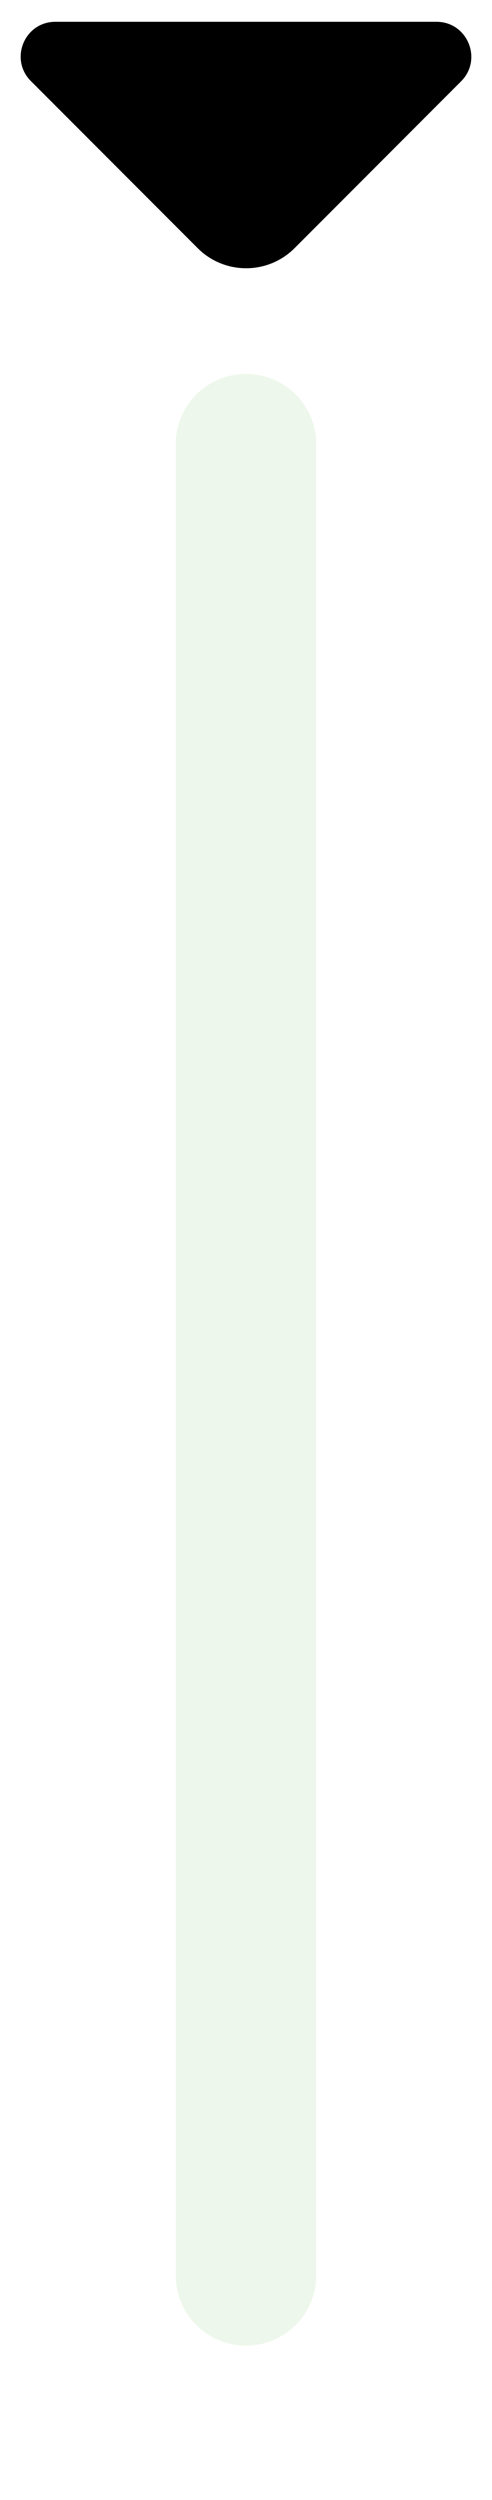
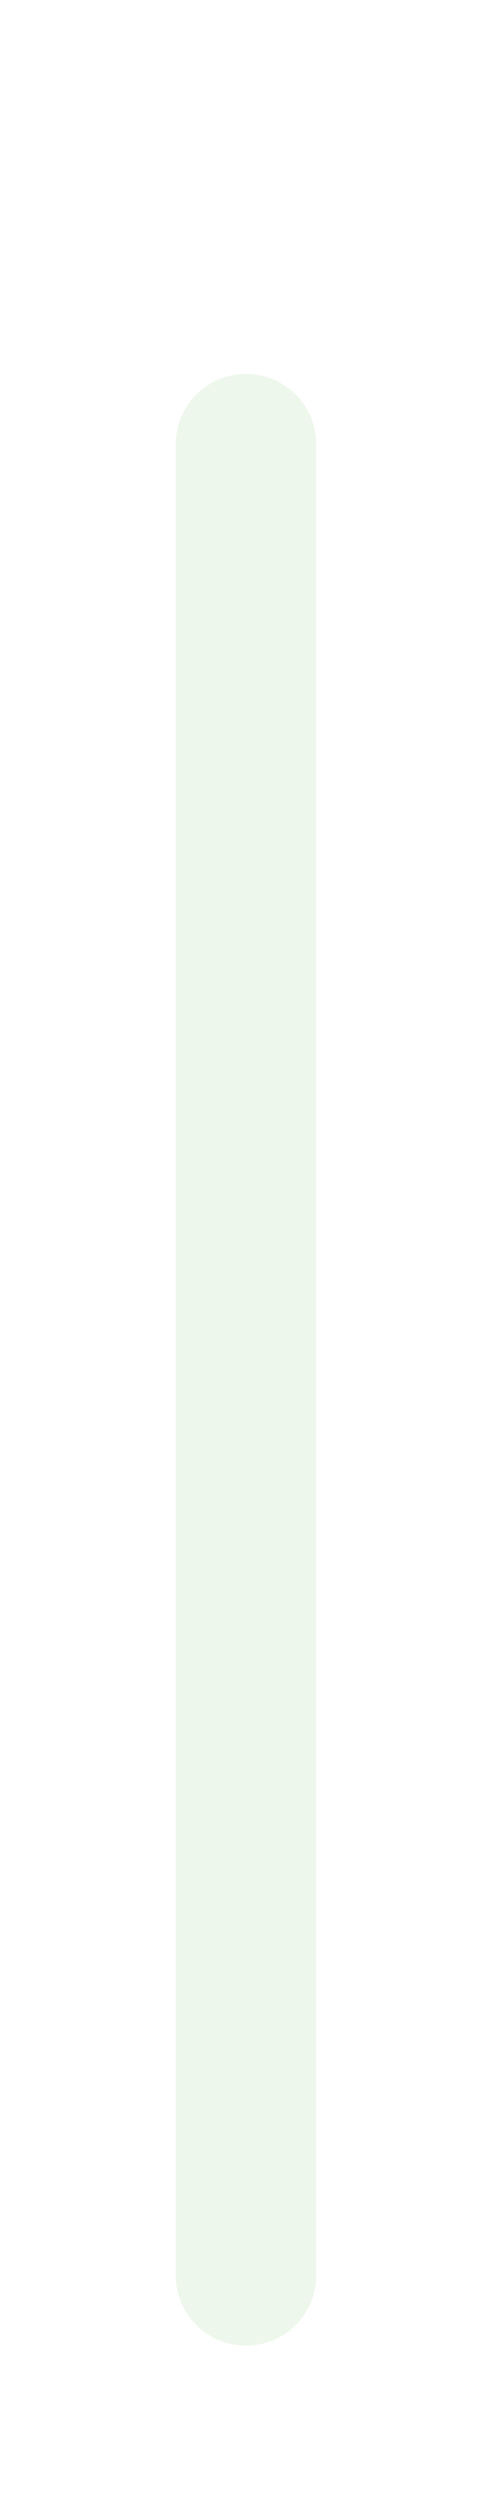
<svg xmlns="http://www.w3.org/2000/svg" width="14" height="71" viewBox="0 0 14 71" fill="none">
-   <path d="M12.421 0.619H6.715H1.576C0.697 0.619 0.257 1.681 0.88 2.304L5.625 7.048C6.385 7.809 7.621 7.809 8.382 7.048L10.186 5.244L13.126 2.304C13.74 1.681 13.3 0.619 12.421 0.619Z" fill="black" />
  <g filter="url(#filter0_d_27_715)">
    <path d="M7 12.619L7 64.619" stroke="#EEF7EB" stroke-width="4" stroke-linecap="round" />
  </g>
  <defs>
    <filter id="filter0_d_27_715" x="1" y="6.619" width="12" height="64" filterUnits="userSpaceOnUse" color-interpolation-filters="sRGB">
      <feFlood flood-opacity="0" result="BackgroundImageFix" />
      <feColorMatrix in="SourceAlpha" type="matrix" values="0 0 0 0 0 0 0 0 0 0 0 0 0 0 0 0 0 0 127 0" result="hardAlpha" />
      <feOffset />
      <feGaussianBlur stdDeviation="2" />
      <feComposite in2="hardAlpha" operator="out" />
      <feColorMatrix type="matrix" values="0 0 0 0 0 0 0 0 0 0 0 0 0 0 0 0 0 0 0.1 0" />
      <feBlend mode="normal" in2="BackgroundImageFix" result="effect1_dropShadow_27_715" />
      <feBlend mode="normal" in="SourceGraphic" in2="effect1_dropShadow_27_715" result="shape" />
    </filter>
  </defs>
</svg>